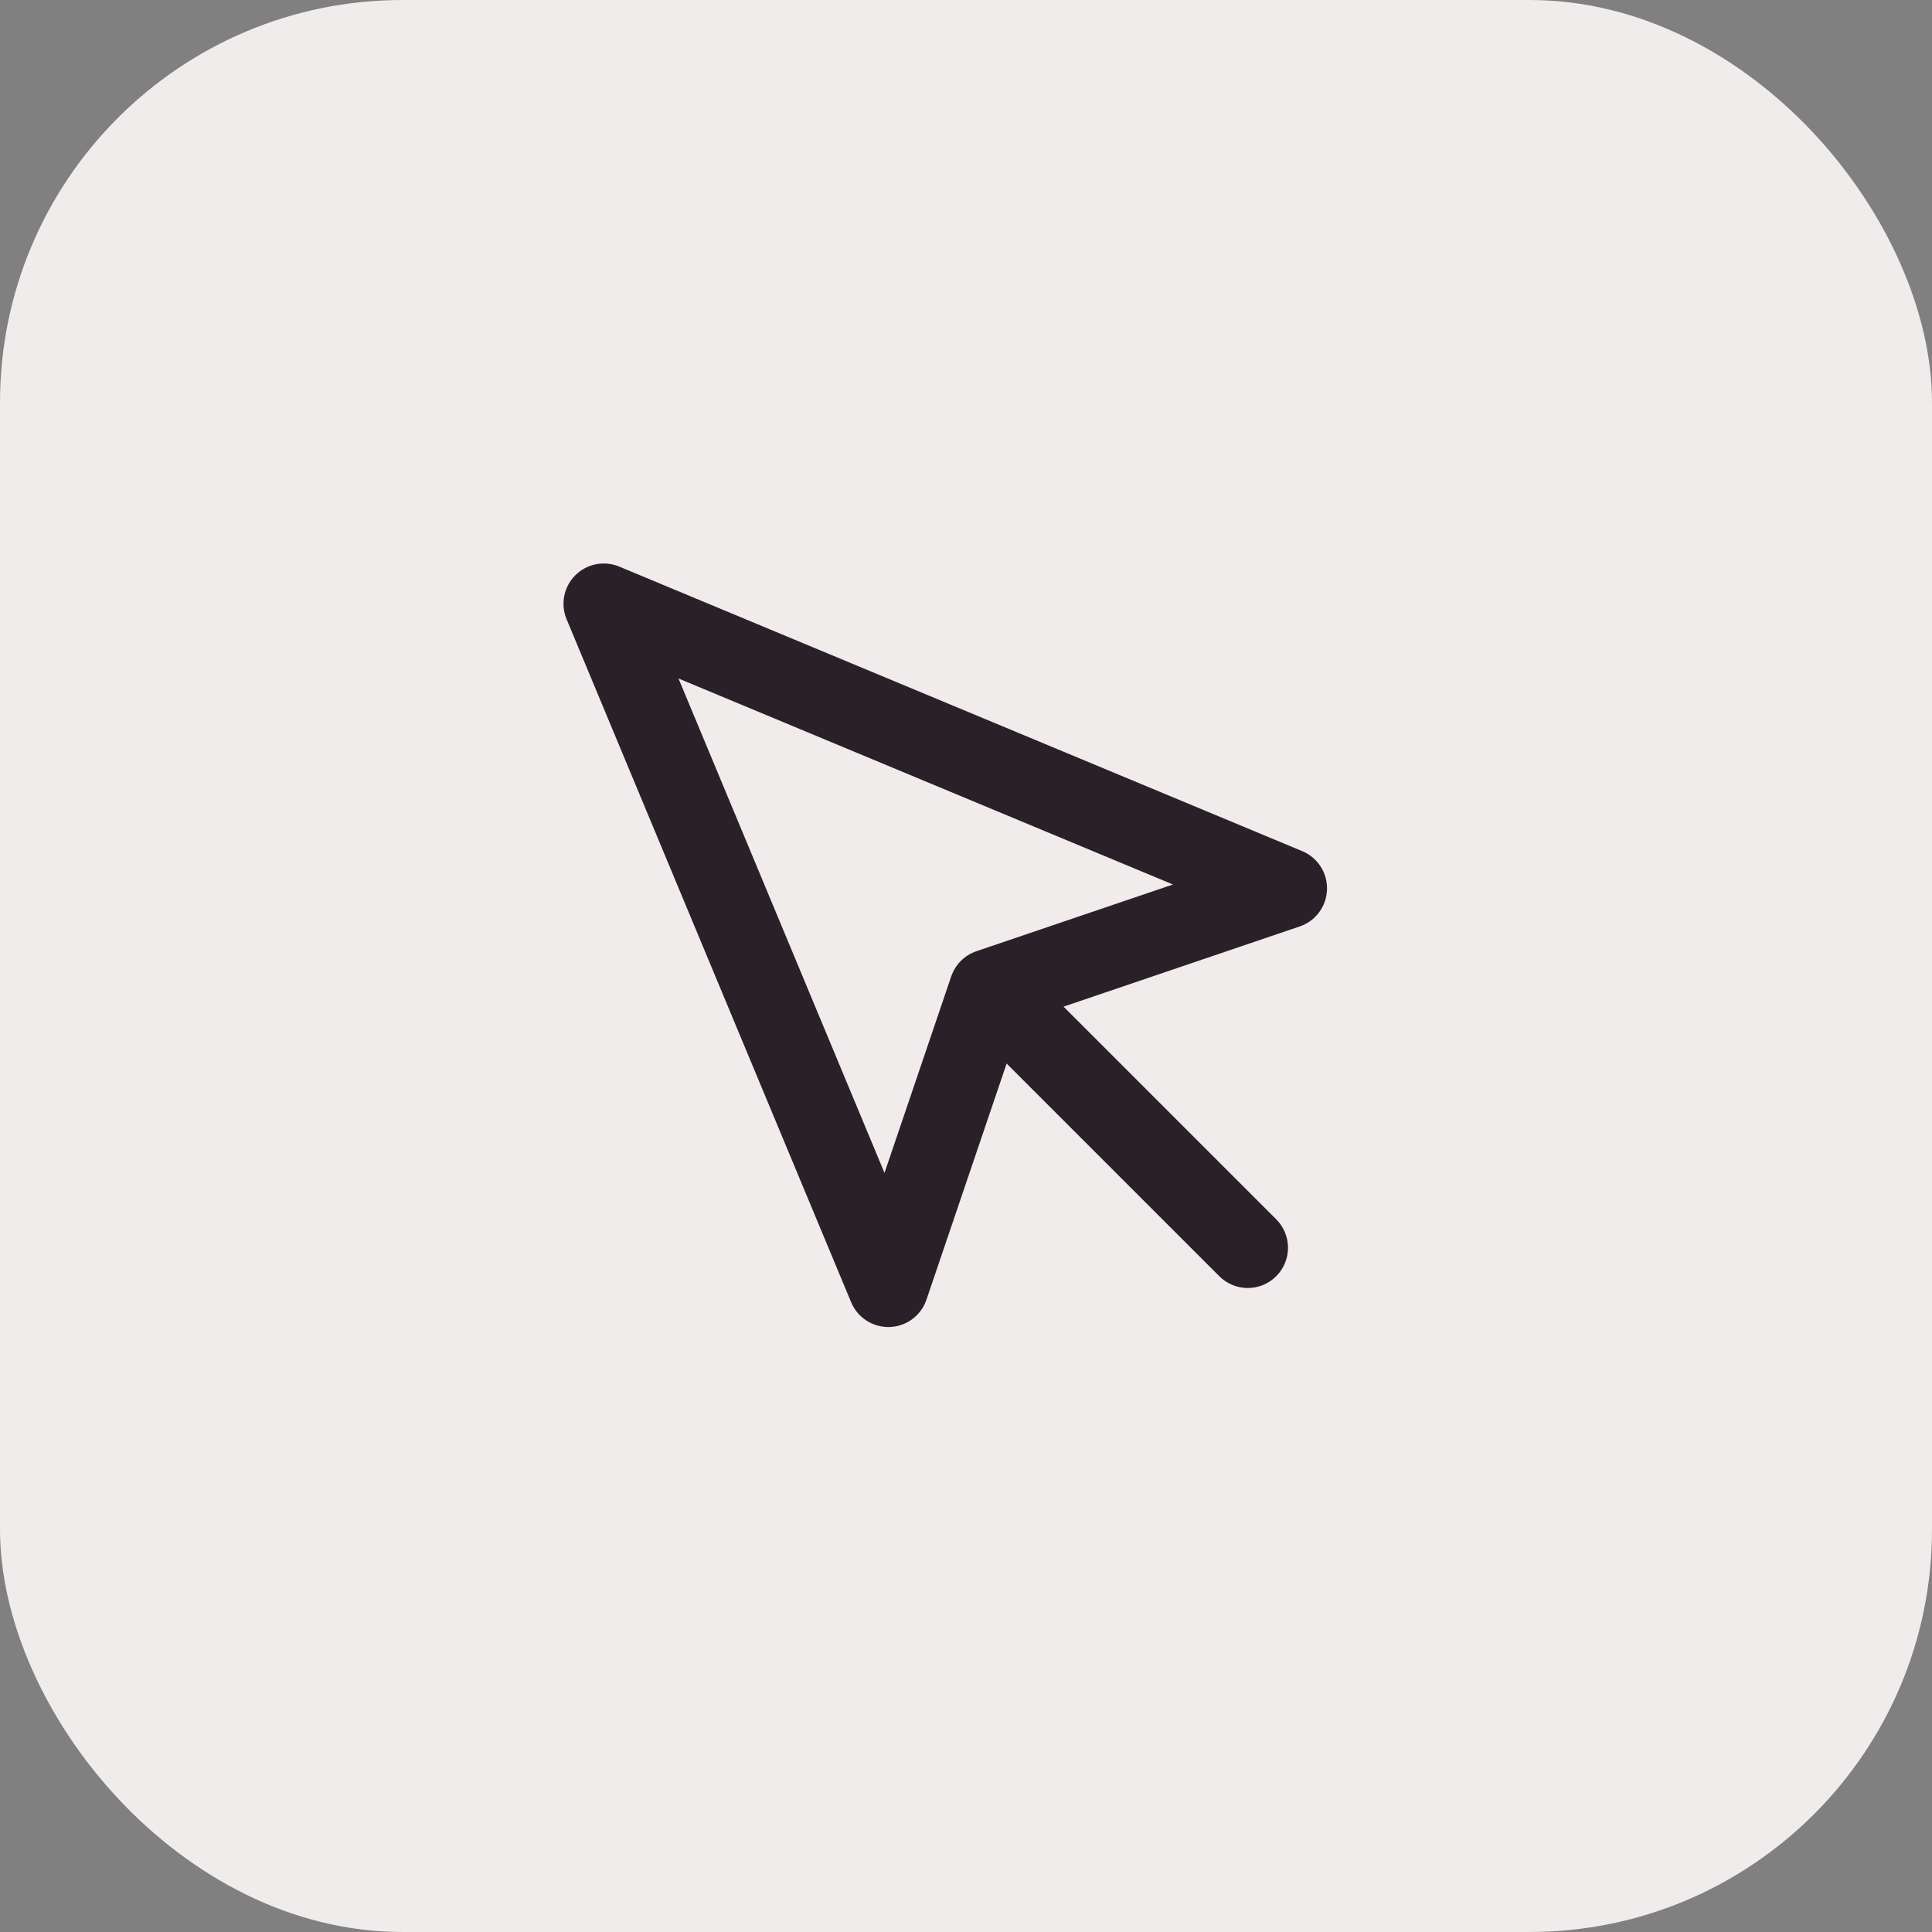
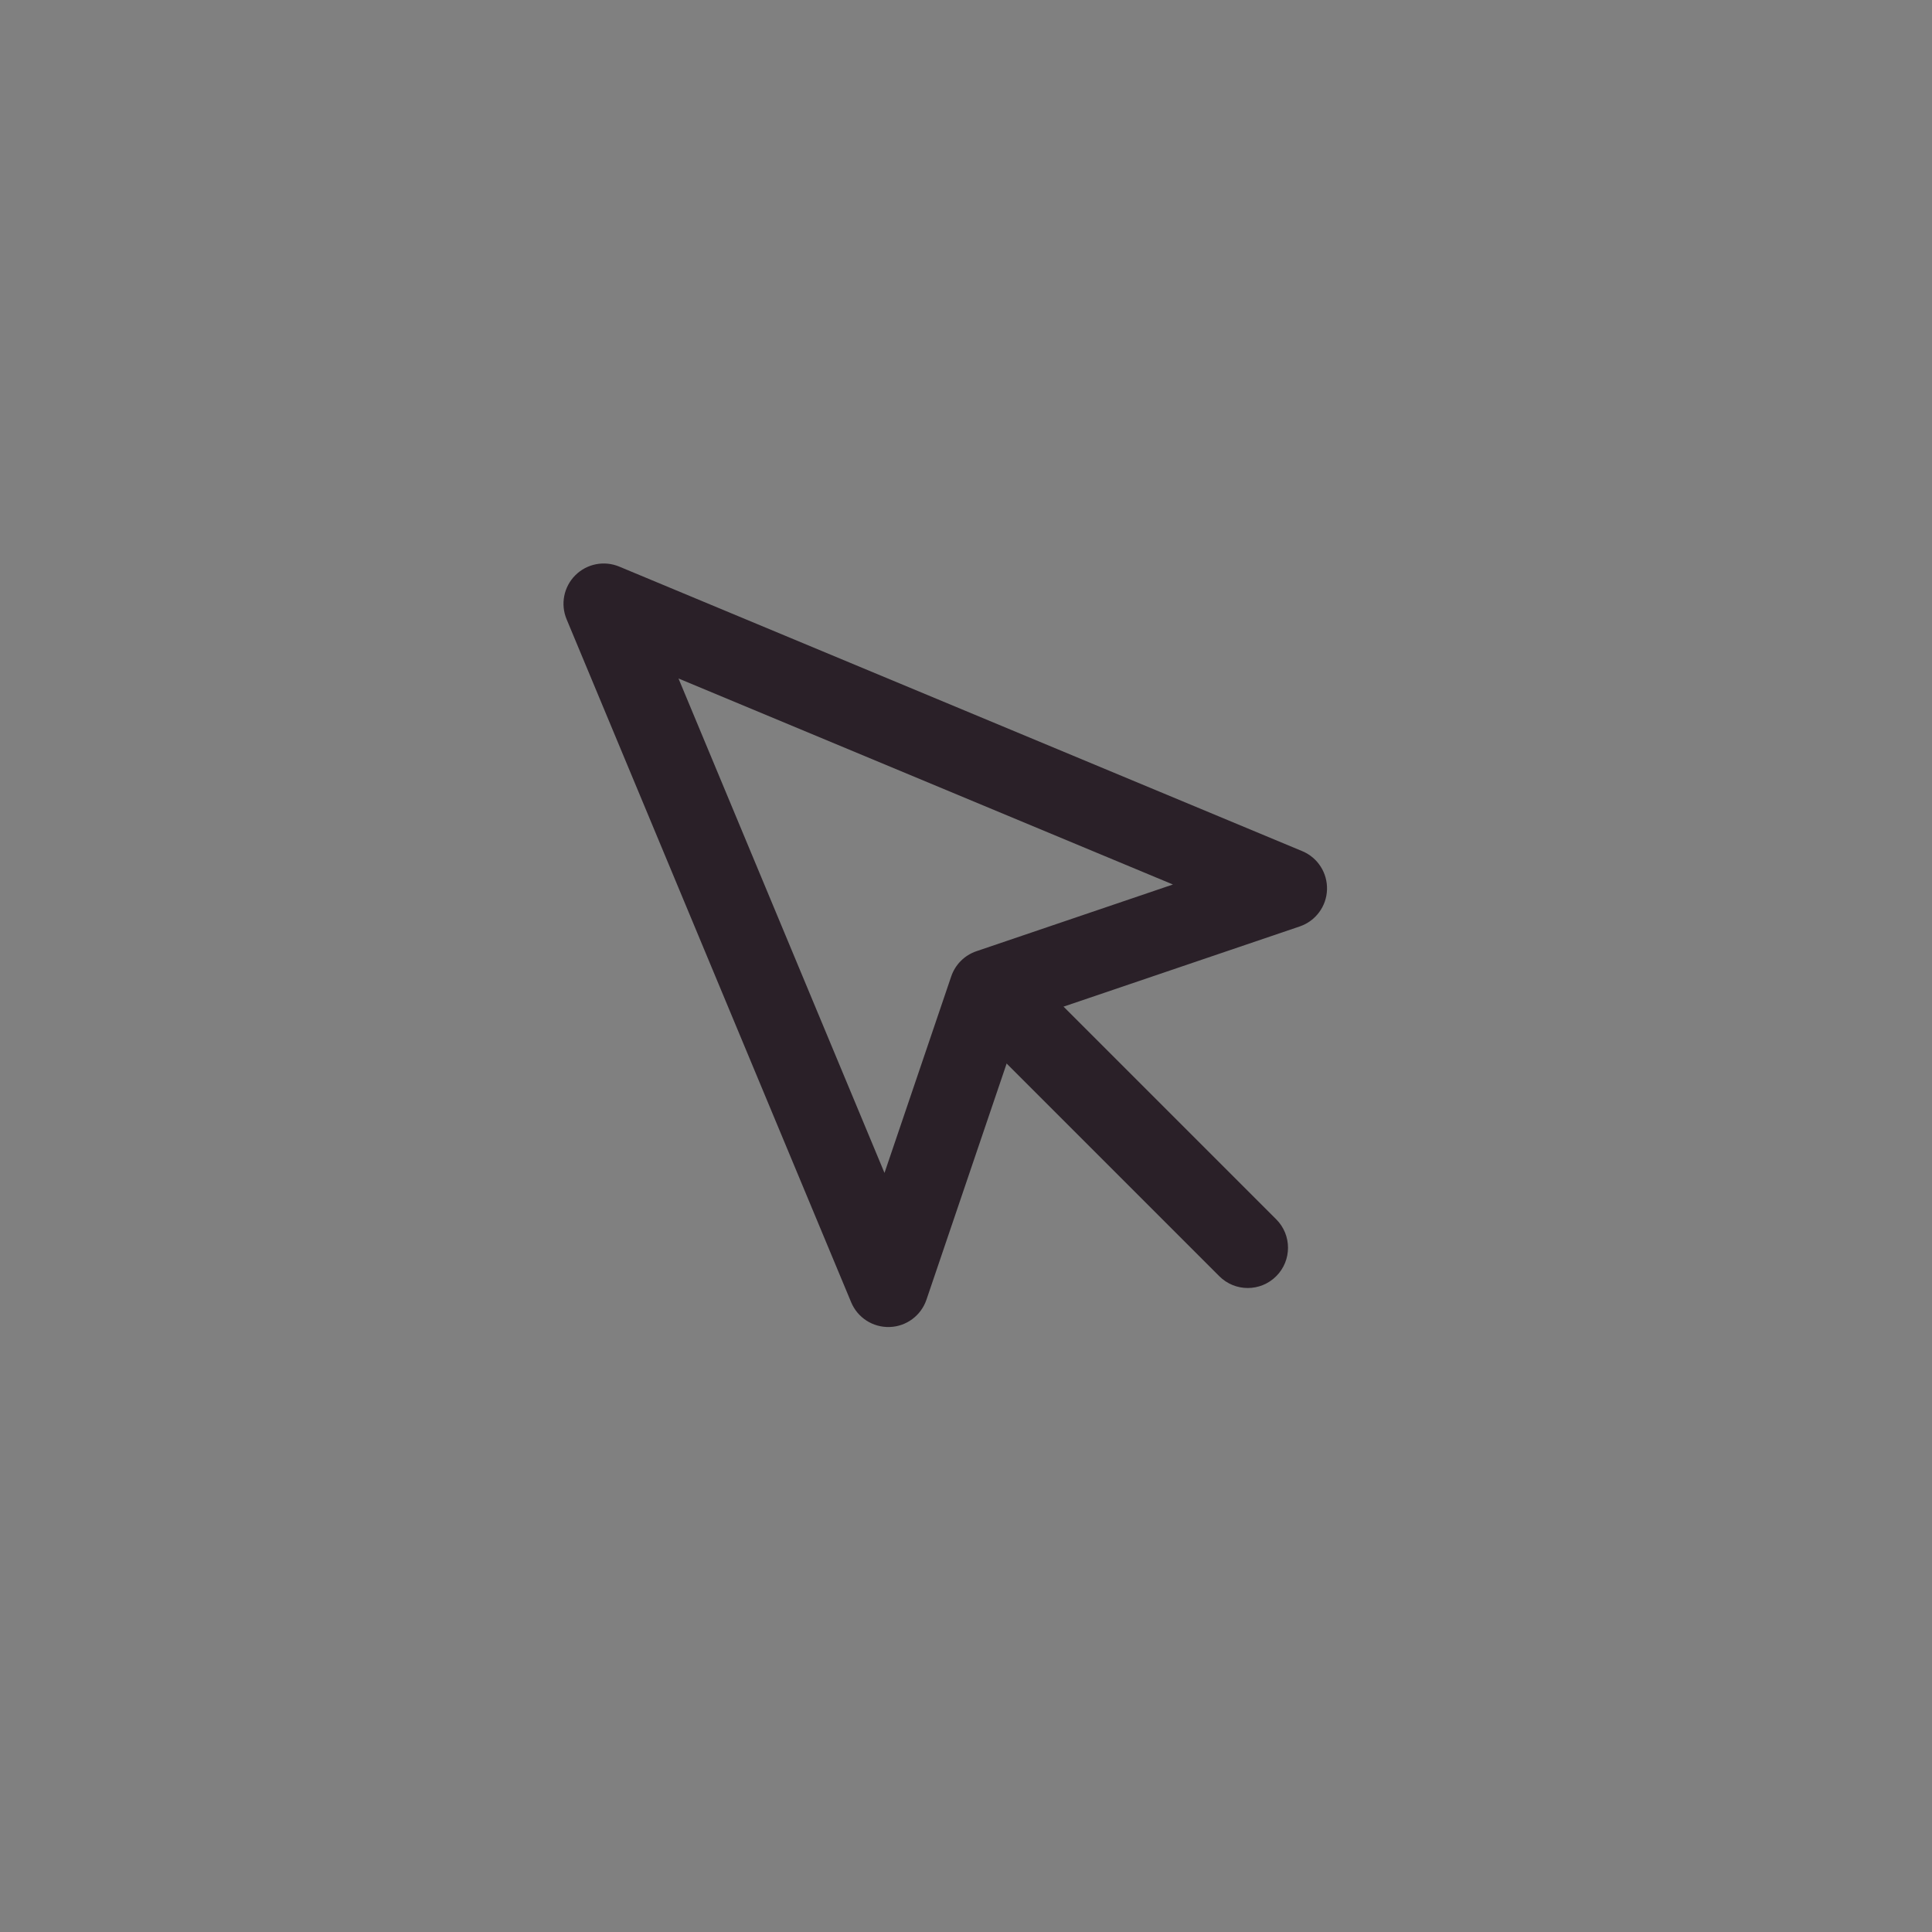
<svg xmlns="http://www.w3.org/2000/svg" width="48" height="48" viewBox="0 0 48 48" fill="none">
  <rect x="0" y="0" width="48" height="48" fill="#808080" stroke="none" />
-   <rect width="48" height="48" rx="10" fill="#EFECEB" />
  <path fill-rule="evenodd" clip-rule="evenodd" d="M14.293 14.293C14.579 14.006 15.011 13.921 15.385 14.077L32.355 21.147C32.739 21.307 32.983 21.688 32.969 22.104C32.956 22.519 32.685 22.883 32.292 23.017L25.368 25.368L23.017 32.292C22.883 32.685 22.519 32.956 22.104 32.969C21.688 32.983 21.307 32.739 21.147 32.355L14.077 15.385C13.921 15.011 14.006 14.579 14.293 14.293ZM16.857 16.857L21.975 29.141L23.633 24.258C23.733 23.964 23.964 23.733 24.258 23.633L29.141 21.975L16.857 16.857Z" fill="#2A2028" />
  <path fill-rule="evenodd" clip-rule="evenodd" d="M24.293 24.293C24.683 23.902 25.317 23.902 25.707 24.293L31.707 30.293C32.098 30.683 32.098 31.317 31.707 31.707C31.317 32.098 30.683 32.098 30.293 31.707L24.293 25.707C23.902 25.317 23.902 24.683 24.293 24.293Z" fill="#2A2028" />
</svg>